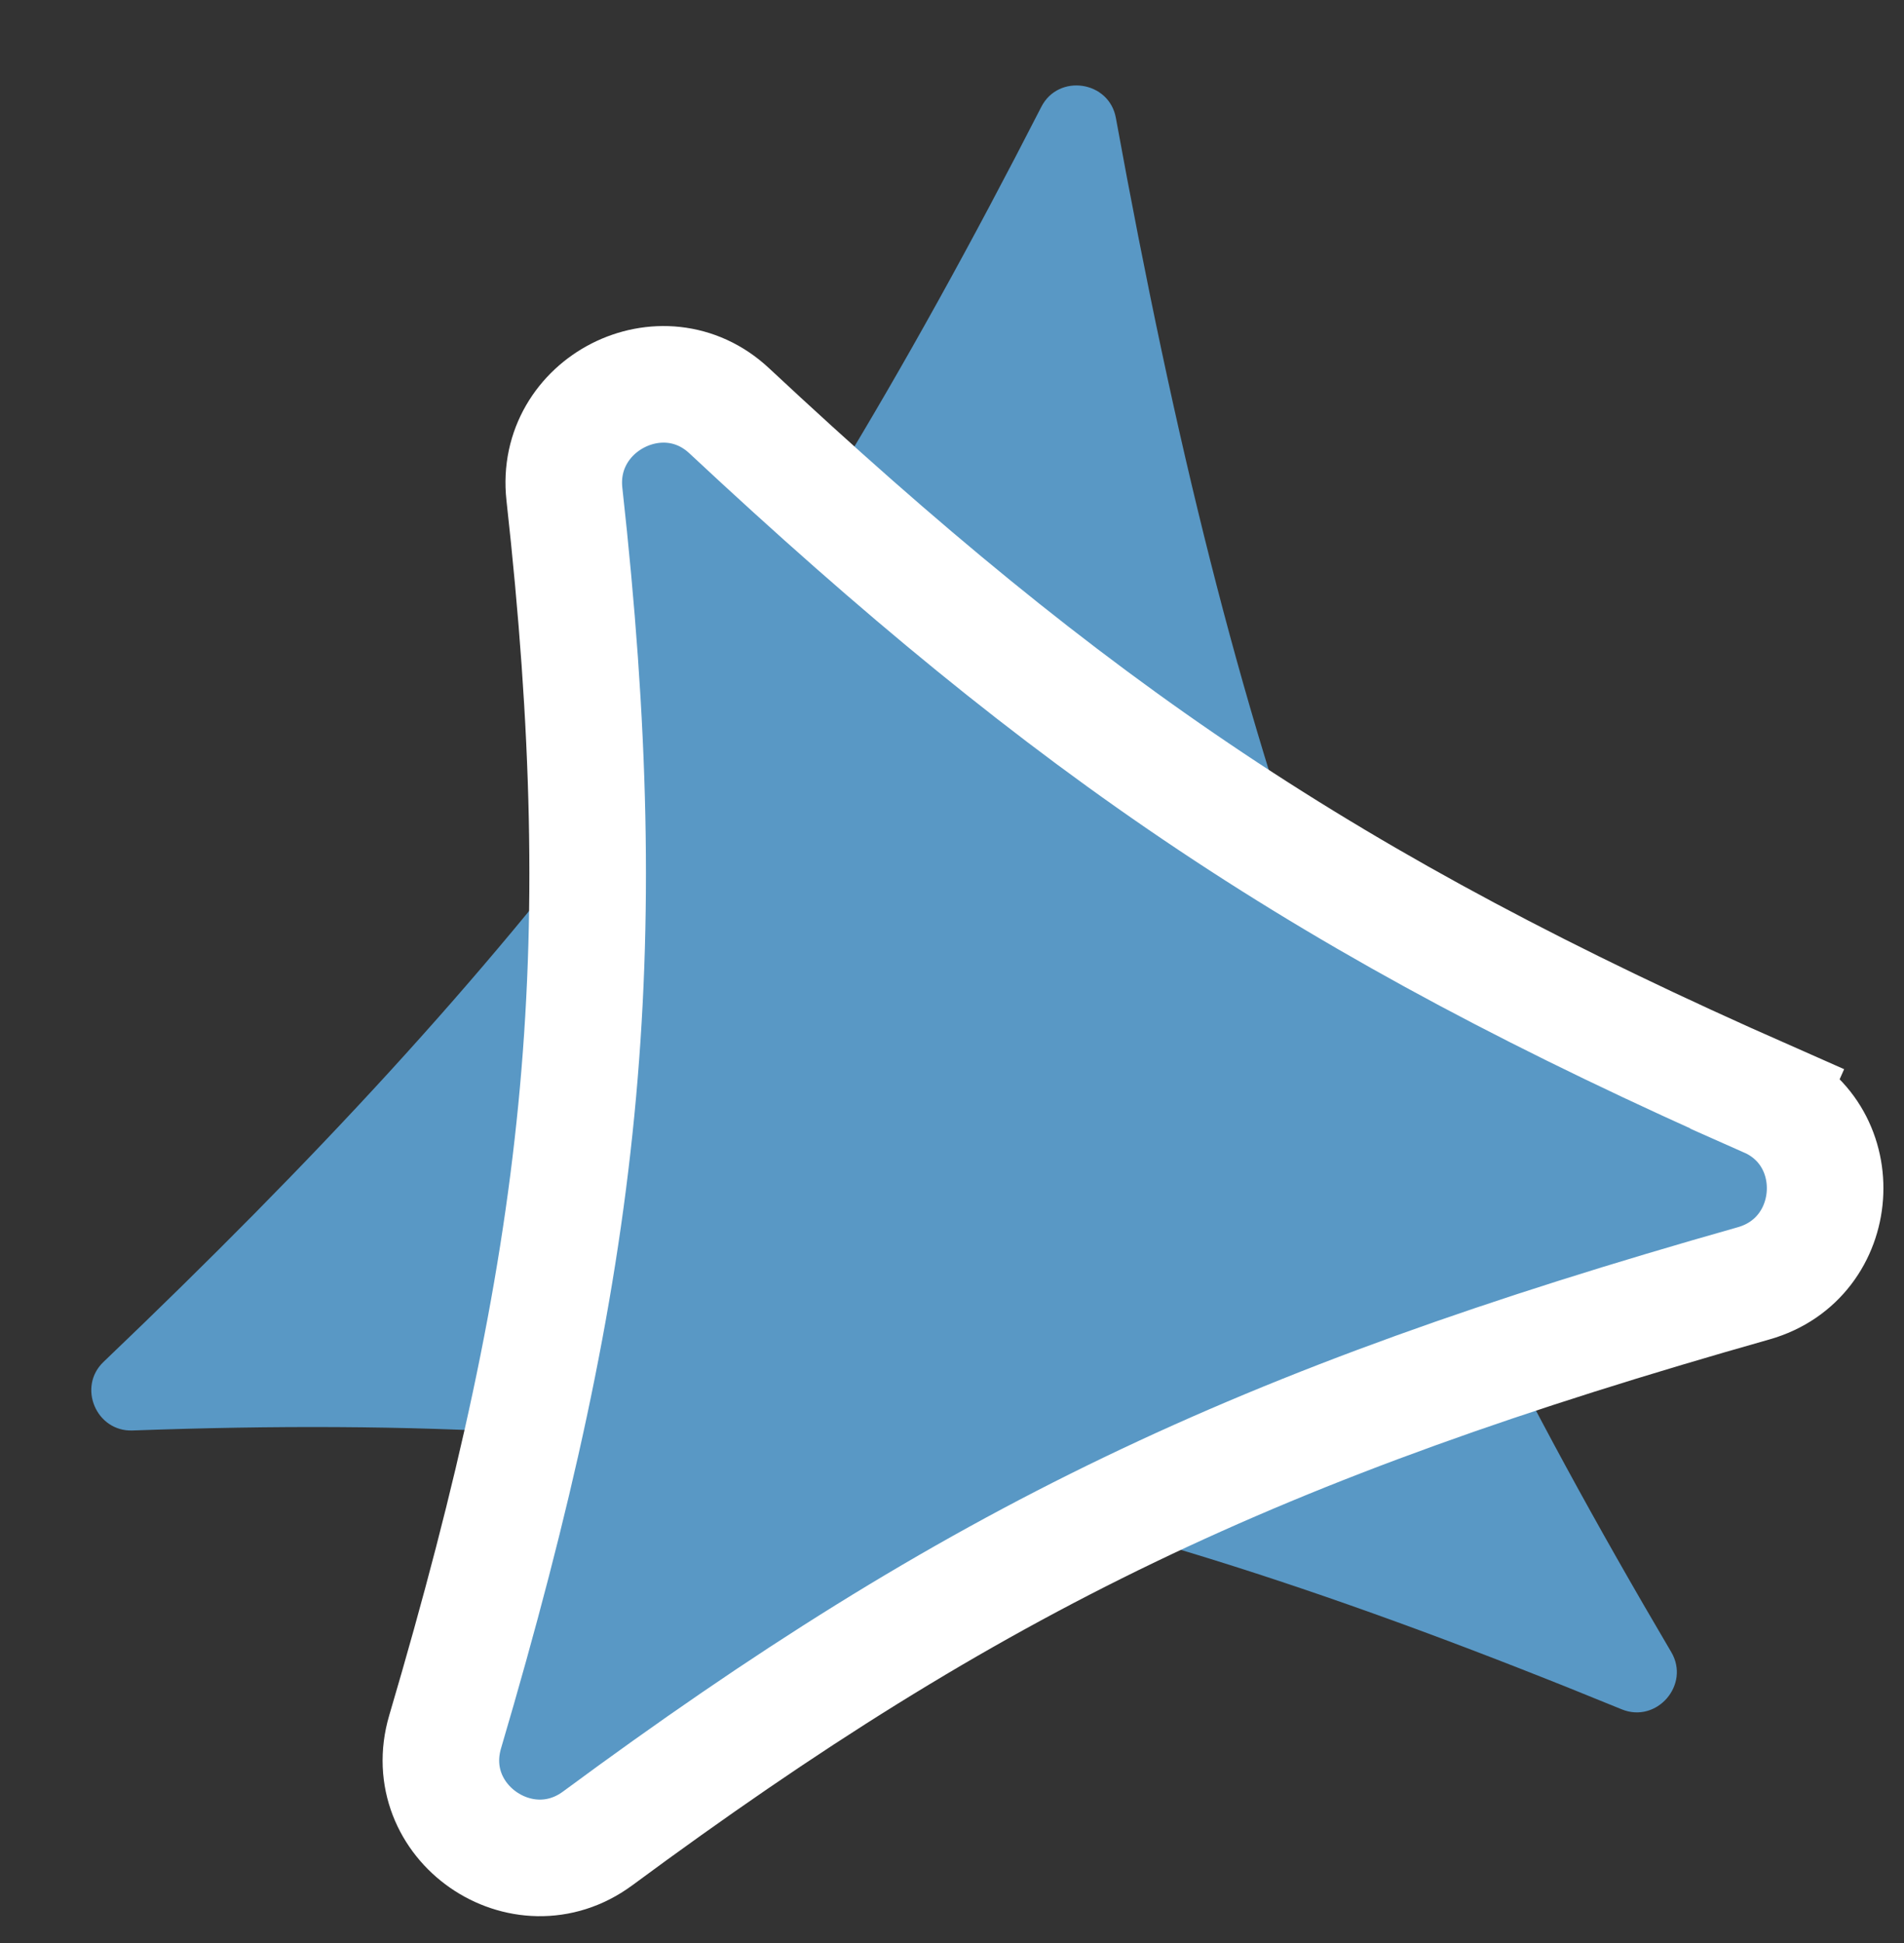
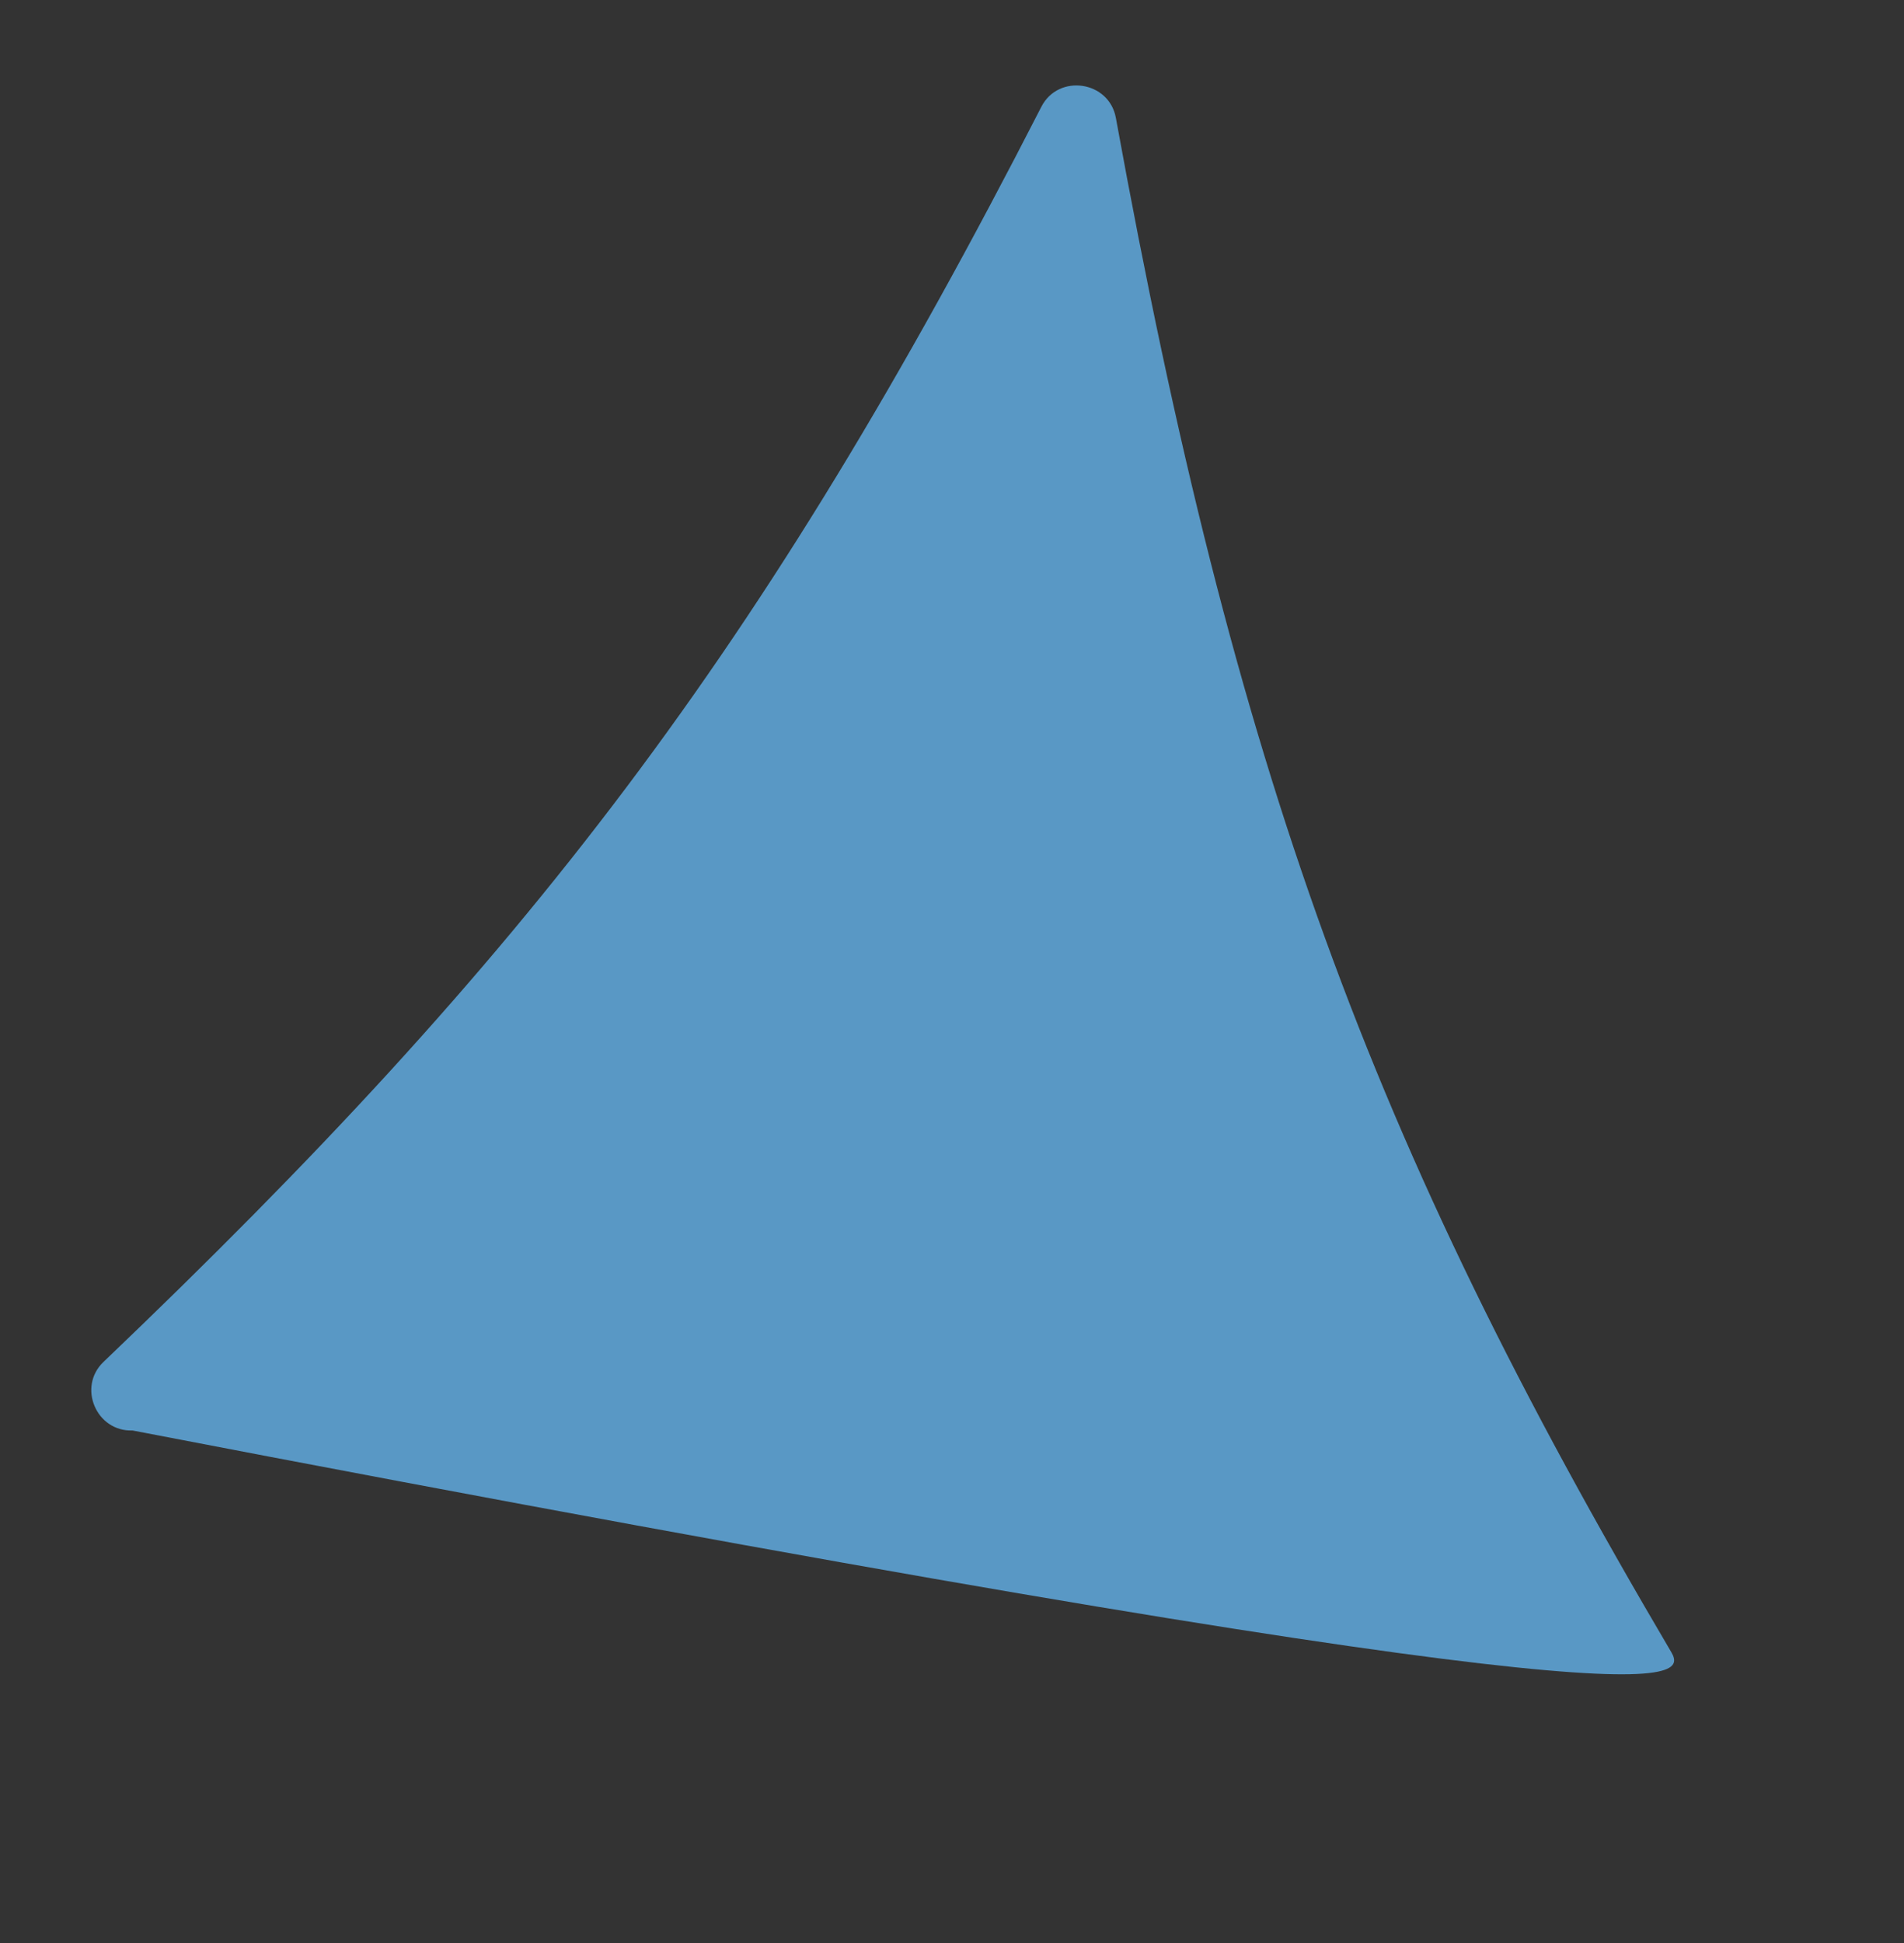
<svg xmlns="http://www.w3.org/2000/svg" fill="none" viewBox="0 0 49 50" height="50" width="49">
  <rect x="0" y="0" width="49" height="50" fill="#333333" stroke="none" />
-   <path fill="#5998C5" d="M26.799 2.749C19.616 16.781 13.558 24.639 2.663 35.047C1.988 35.692 2.478 36.845 3.411 36.811C18.124 36.277 27.336 38.087 41.737 43.987C42.637 44.355 43.505 43.353 43.011 42.515C35.24 29.334 31.78 19.843 28.717 3.033C28.544 2.08 27.24 1.887 26.799 2.749Z" />
-   <path stroke-width="3" stroke="white" fill="#5998C5" d="M45.478 28.279C34.142 23.28 27.558 18.781 18.766 10.57C17.054 8.971 14.269 10.4 14.525 12.715C15.848 24.663 15.044 32.404 11.456 44.565C10.771 46.888 13.445 48.739 15.383 47.307C25.065 40.155 32.294 36.661 45.131 33.024C47.407 32.379 47.626 29.226 45.478 28.279L44.868 29.652L45.478 28.279Z" />
+   <path fill="#5998C5" d="M26.799 2.749C19.616 16.781 13.558 24.639 2.663 35.047C1.988 35.692 2.478 36.845 3.411 36.811C42.637 44.355 43.505 43.353 43.011 42.515C35.24 29.334 31.78 19.843 28.717 3.033C28.544 2.08 27.24 1.887 26.799 2.749Z" />
</svg>